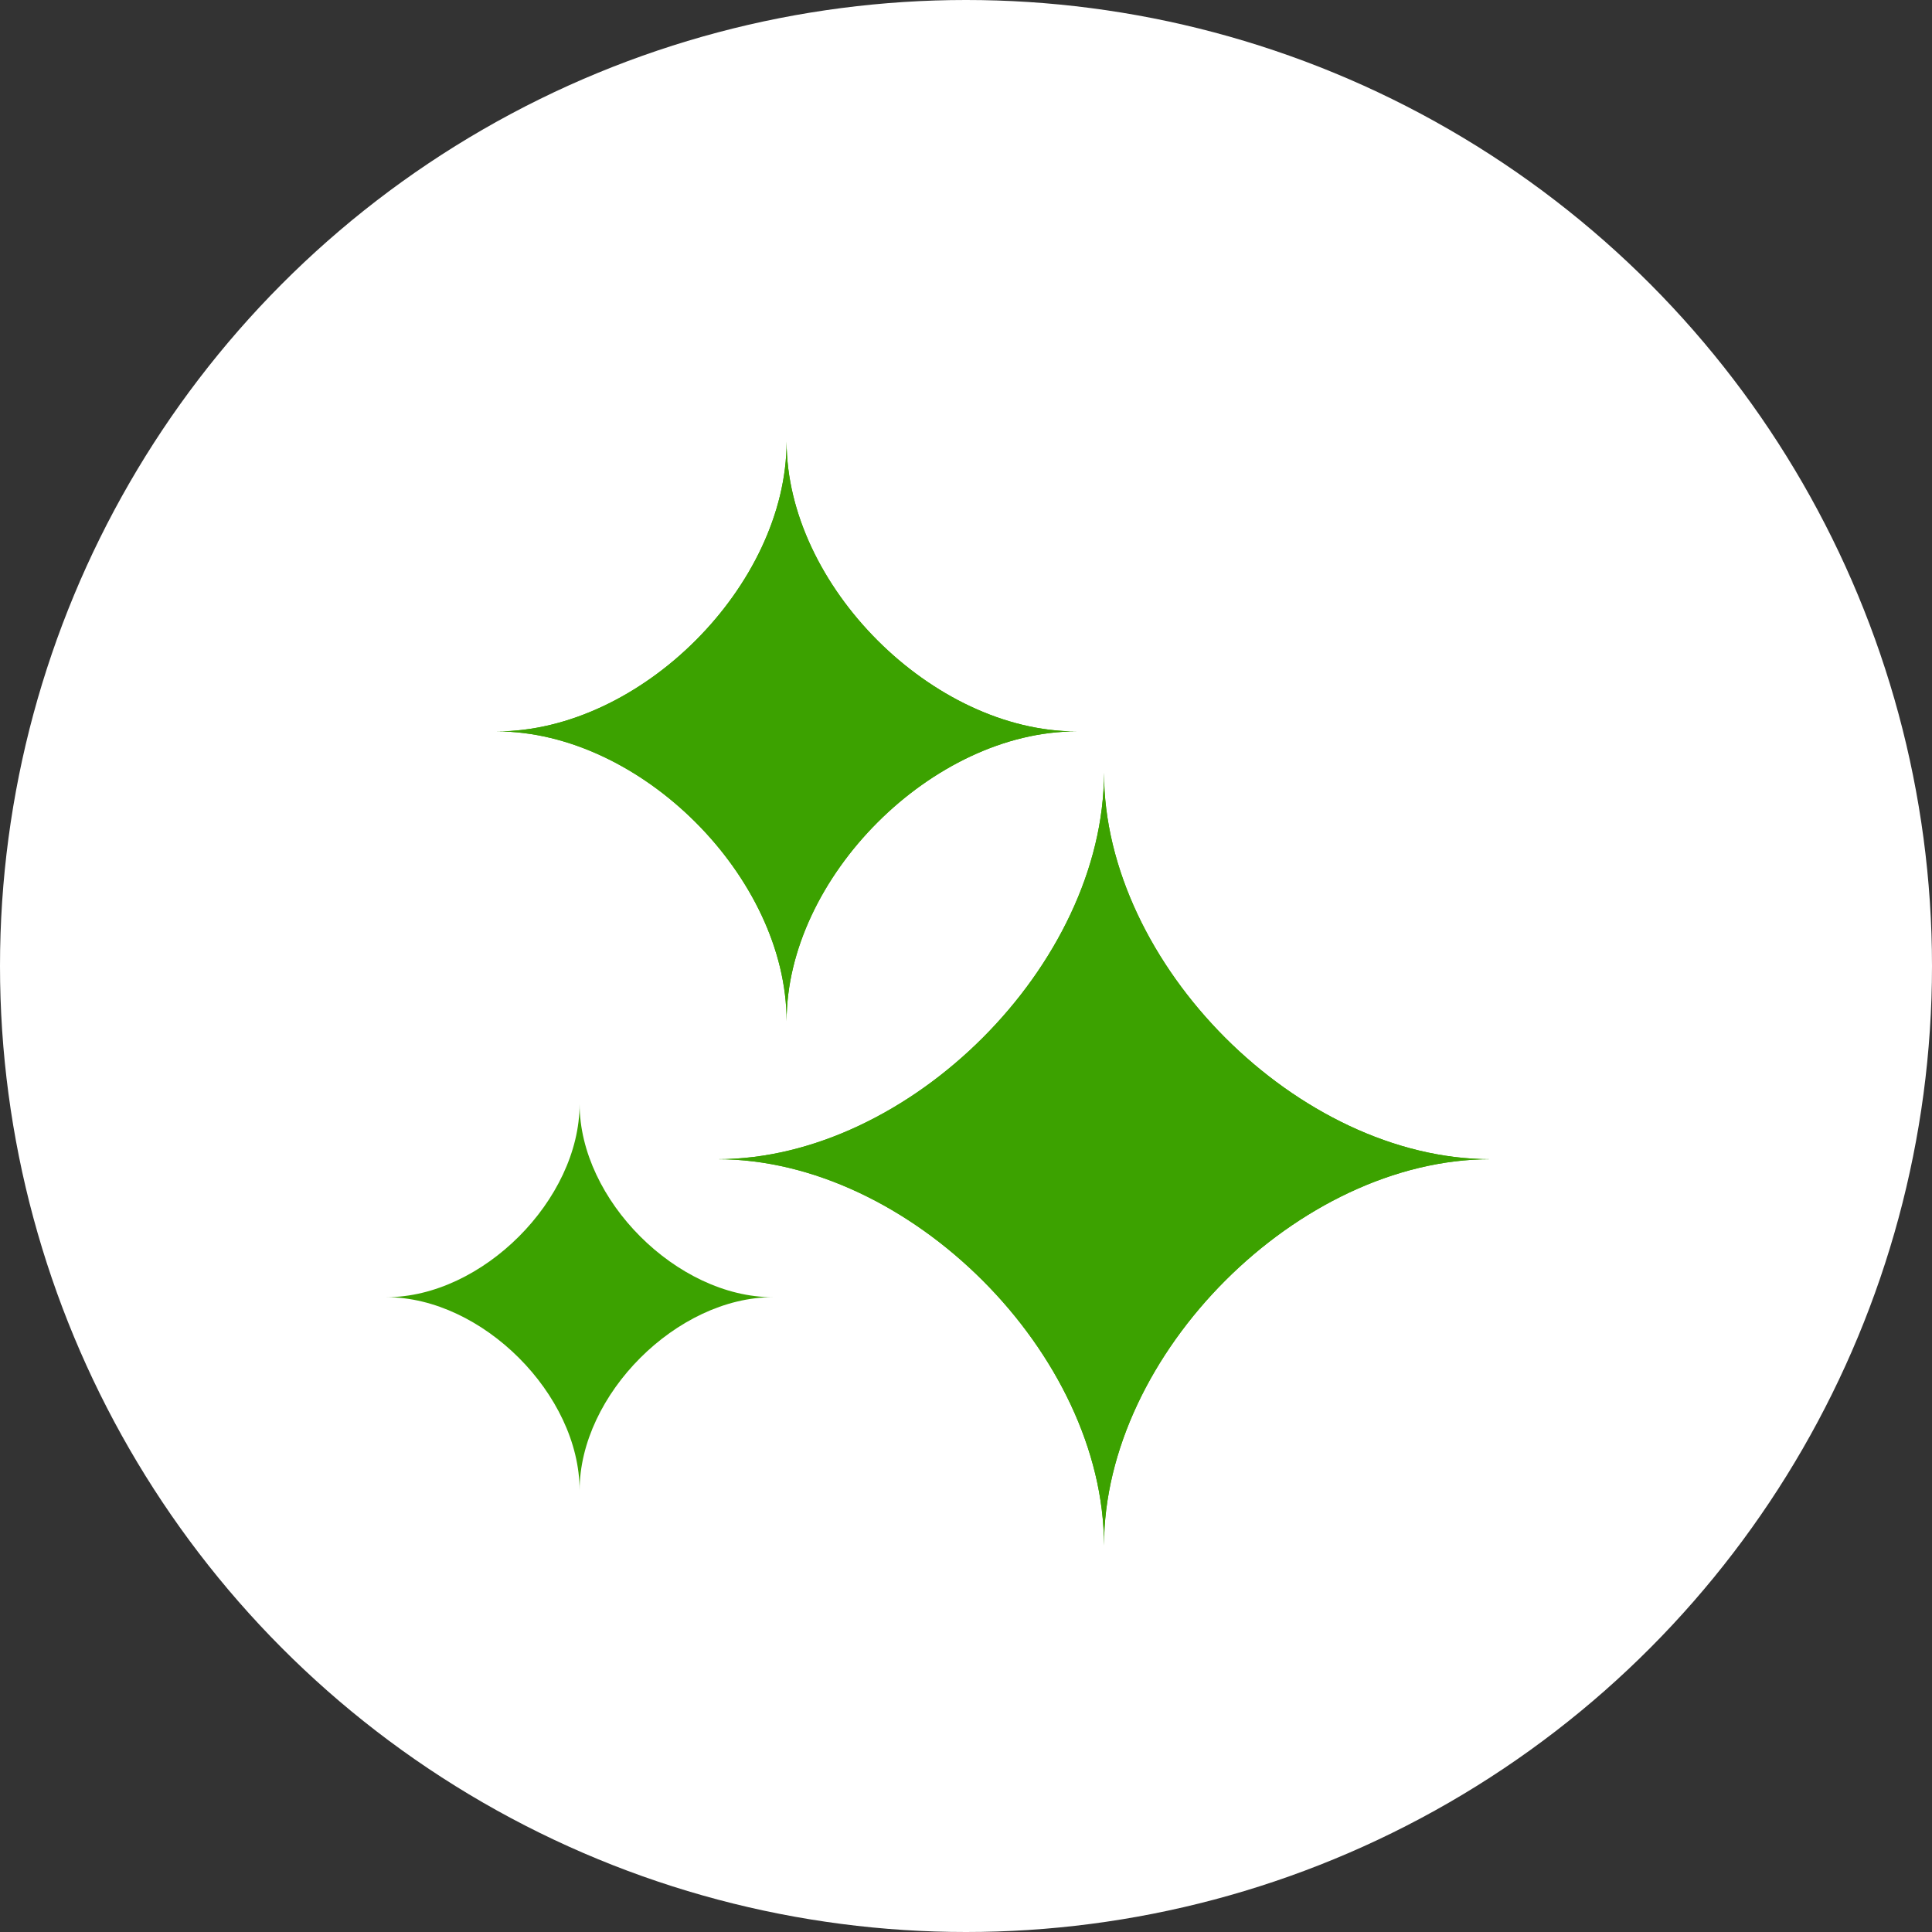
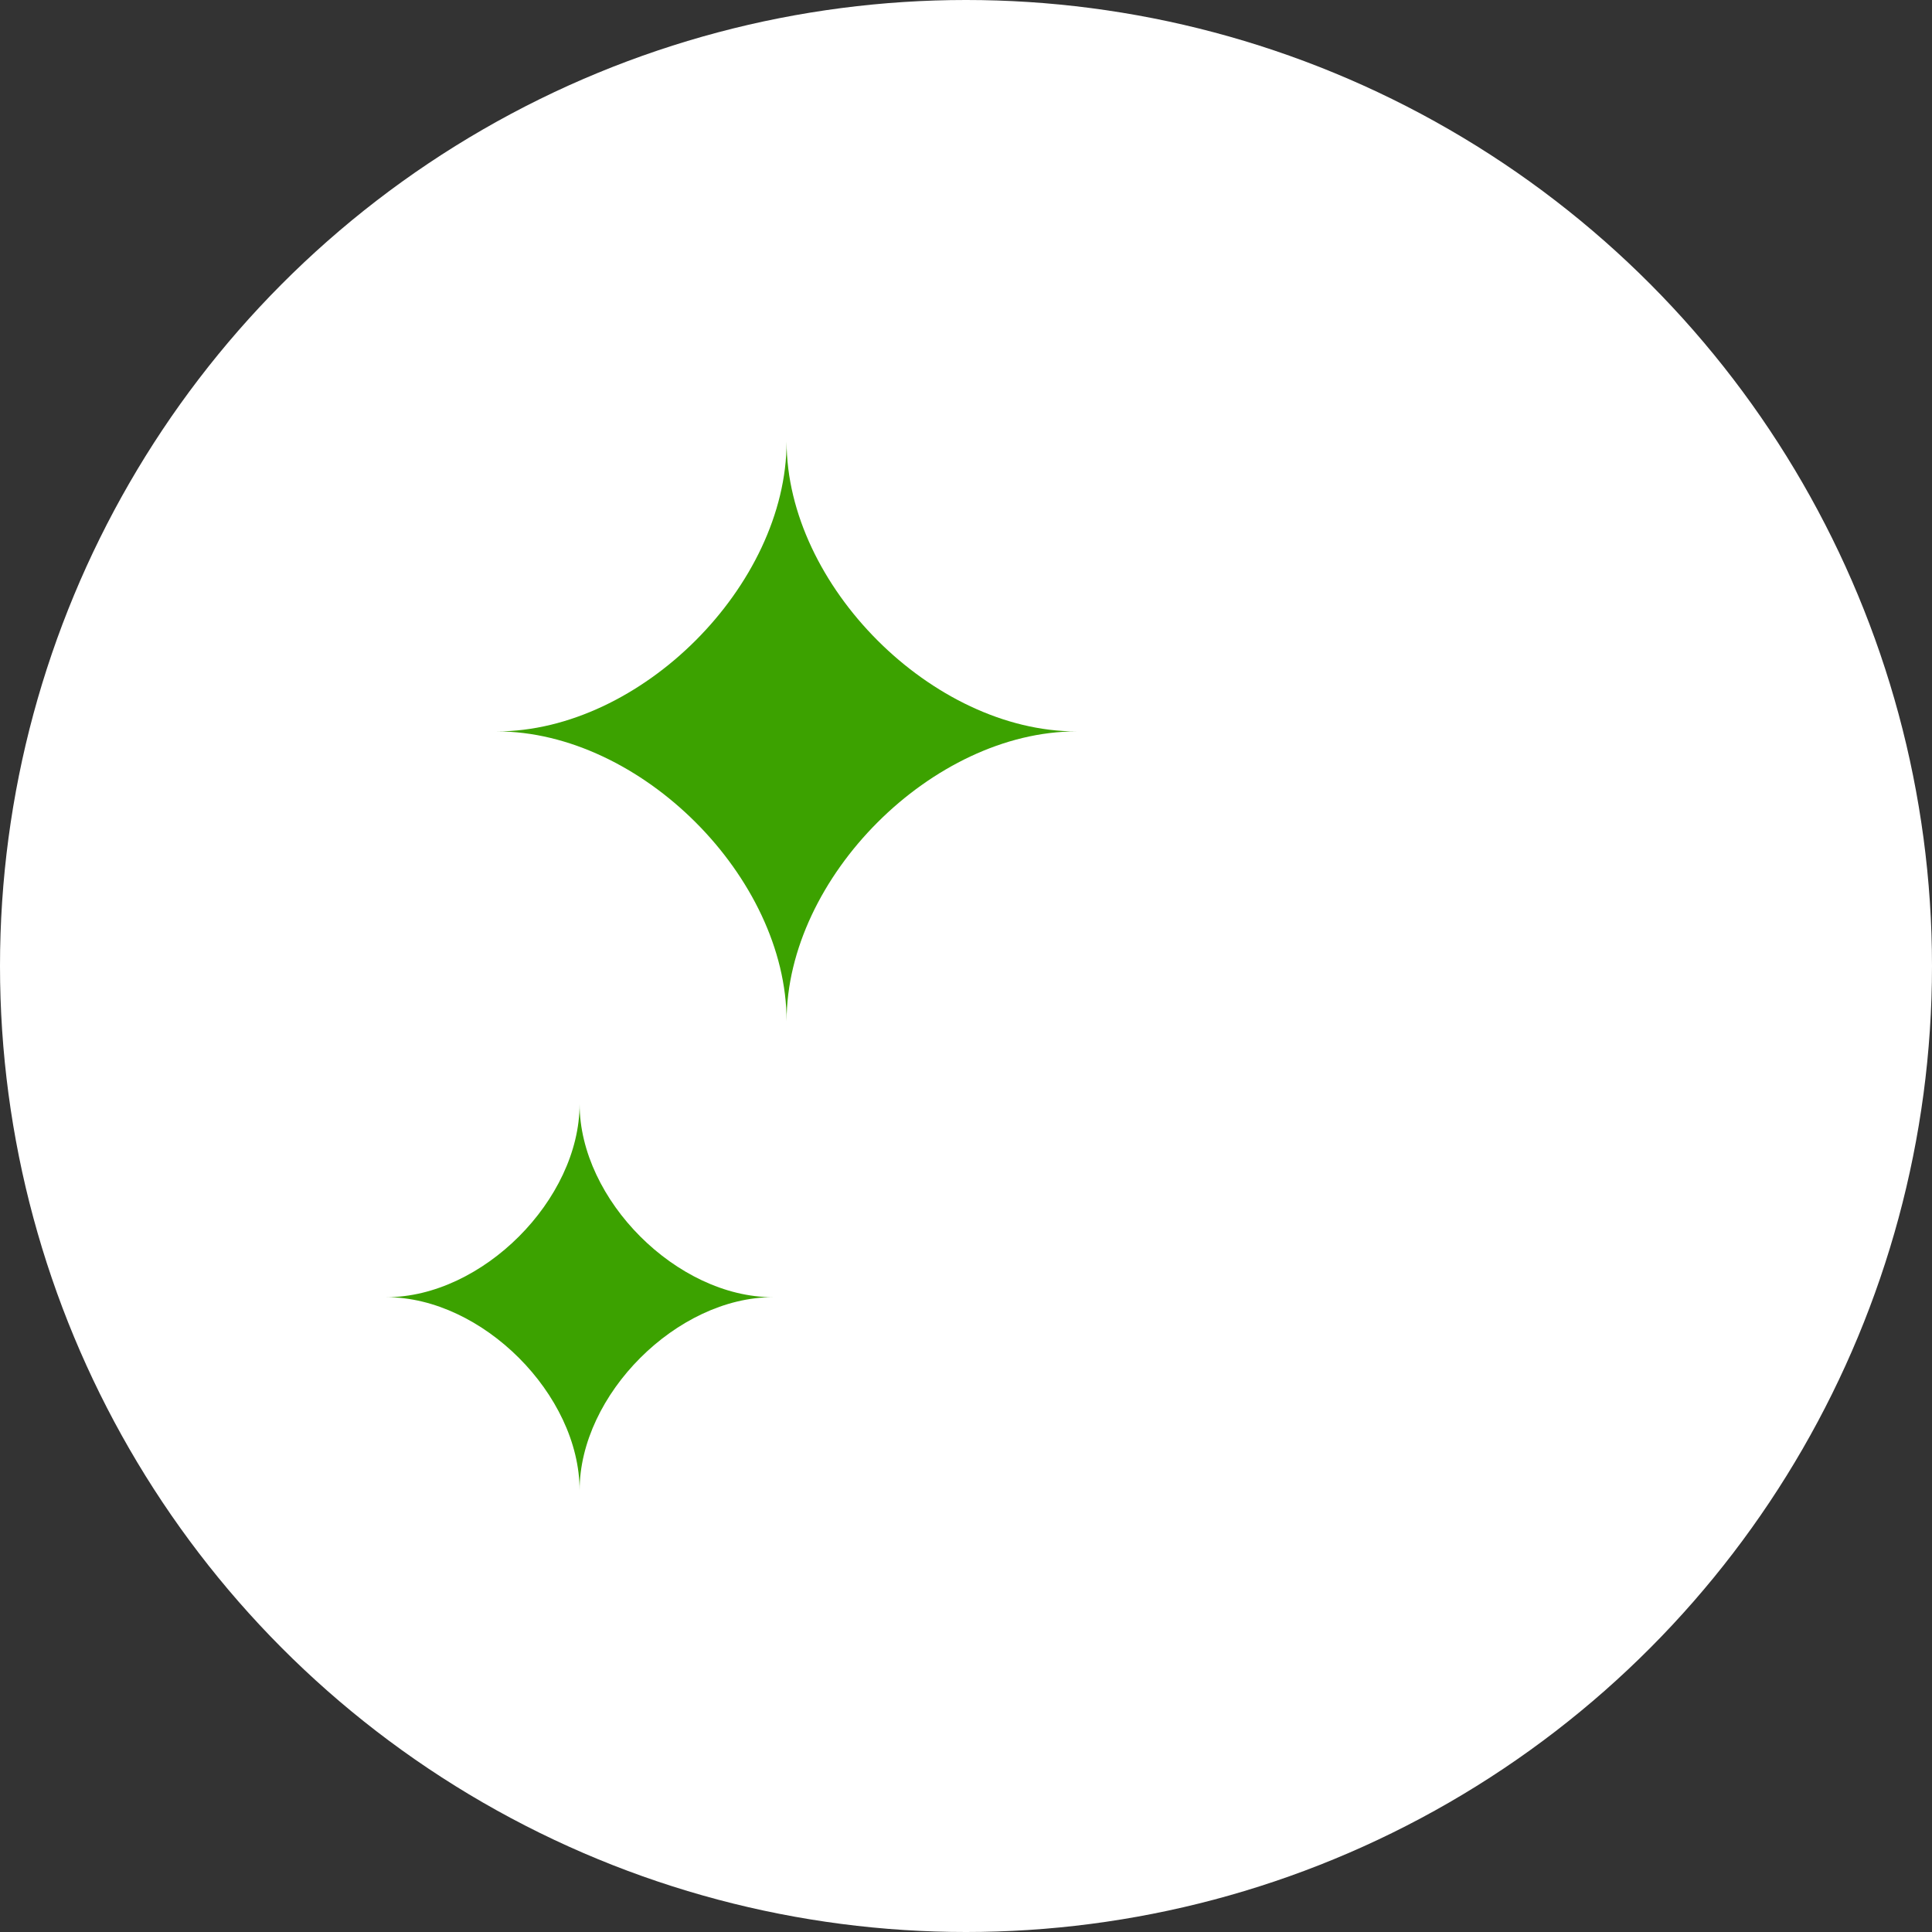
<svg xmlns="http://www.w3.org/2000/svg" width="35" height="35" viewBox="0 0 35 35" fill="none">
  <rect x="0" y="0" width="35" height="35" fill="#333333" stroke="none" />
  <g id="Aicon">
    <circle id="Ellipse 8" cx="17.5" cy="17.5" r="17.5" fill="white" />
    <g id="Group">
      <path id="Vector" d="M14.25 18.5C14.25 15.894 11.606 13.25 9 13.25C11.606 13.25 14.25 10.606 14.25 8C14.25 10.606 16.894 13.25 19.5 13.25C16.894 13.25 14.25 15.894 14.25 18.5Z" fill="#3CA200" />
-       <path id="Vector_2" d="M14.25 18.5C14.25 15.894 11.606 13.25 9 13.25C11.606 13.25 14.25 10.606 14.25 8C14.25 10.606 16.894 13.25 19.5 13.25C16.894 13.25 14.25 15.894 14.25 18.5Z" fill="#3CA200" />
    </g>
    <g id="Group_2">
-       <path id="Vector_3" d="M20 28C20 24.527 16.472 21 13 21C16.472 21 20 17.471 20 13.999C20 17.471 23.528 21 27 21C23.528 21 20 24.527 20 28Z" fill="#3CA200" />
-       <path id="Vector_4" d="M20 28C20 24.527 16.472 21 13 21C16.472 21 20 17.471 20 13.999C20 17.471 23.528 21 27 21C23.528 21 20 24.527 20 28Z" fill="#3CA200" />
-     </g>
+       </g>
    <g id="Group_3">
      <path id="Vector_5" d="M10.5 27C10.5 25.265 8.735 23.5 7 23.5C8.735 23.5 10.5 21.735 10.5 20C10.5 21.735 12.265 23.5 14 23.5C12.265 23.5 10.5 25.265 10.5 27Z" fill="#3CA200" />
    </g>
  </g>
</svg>